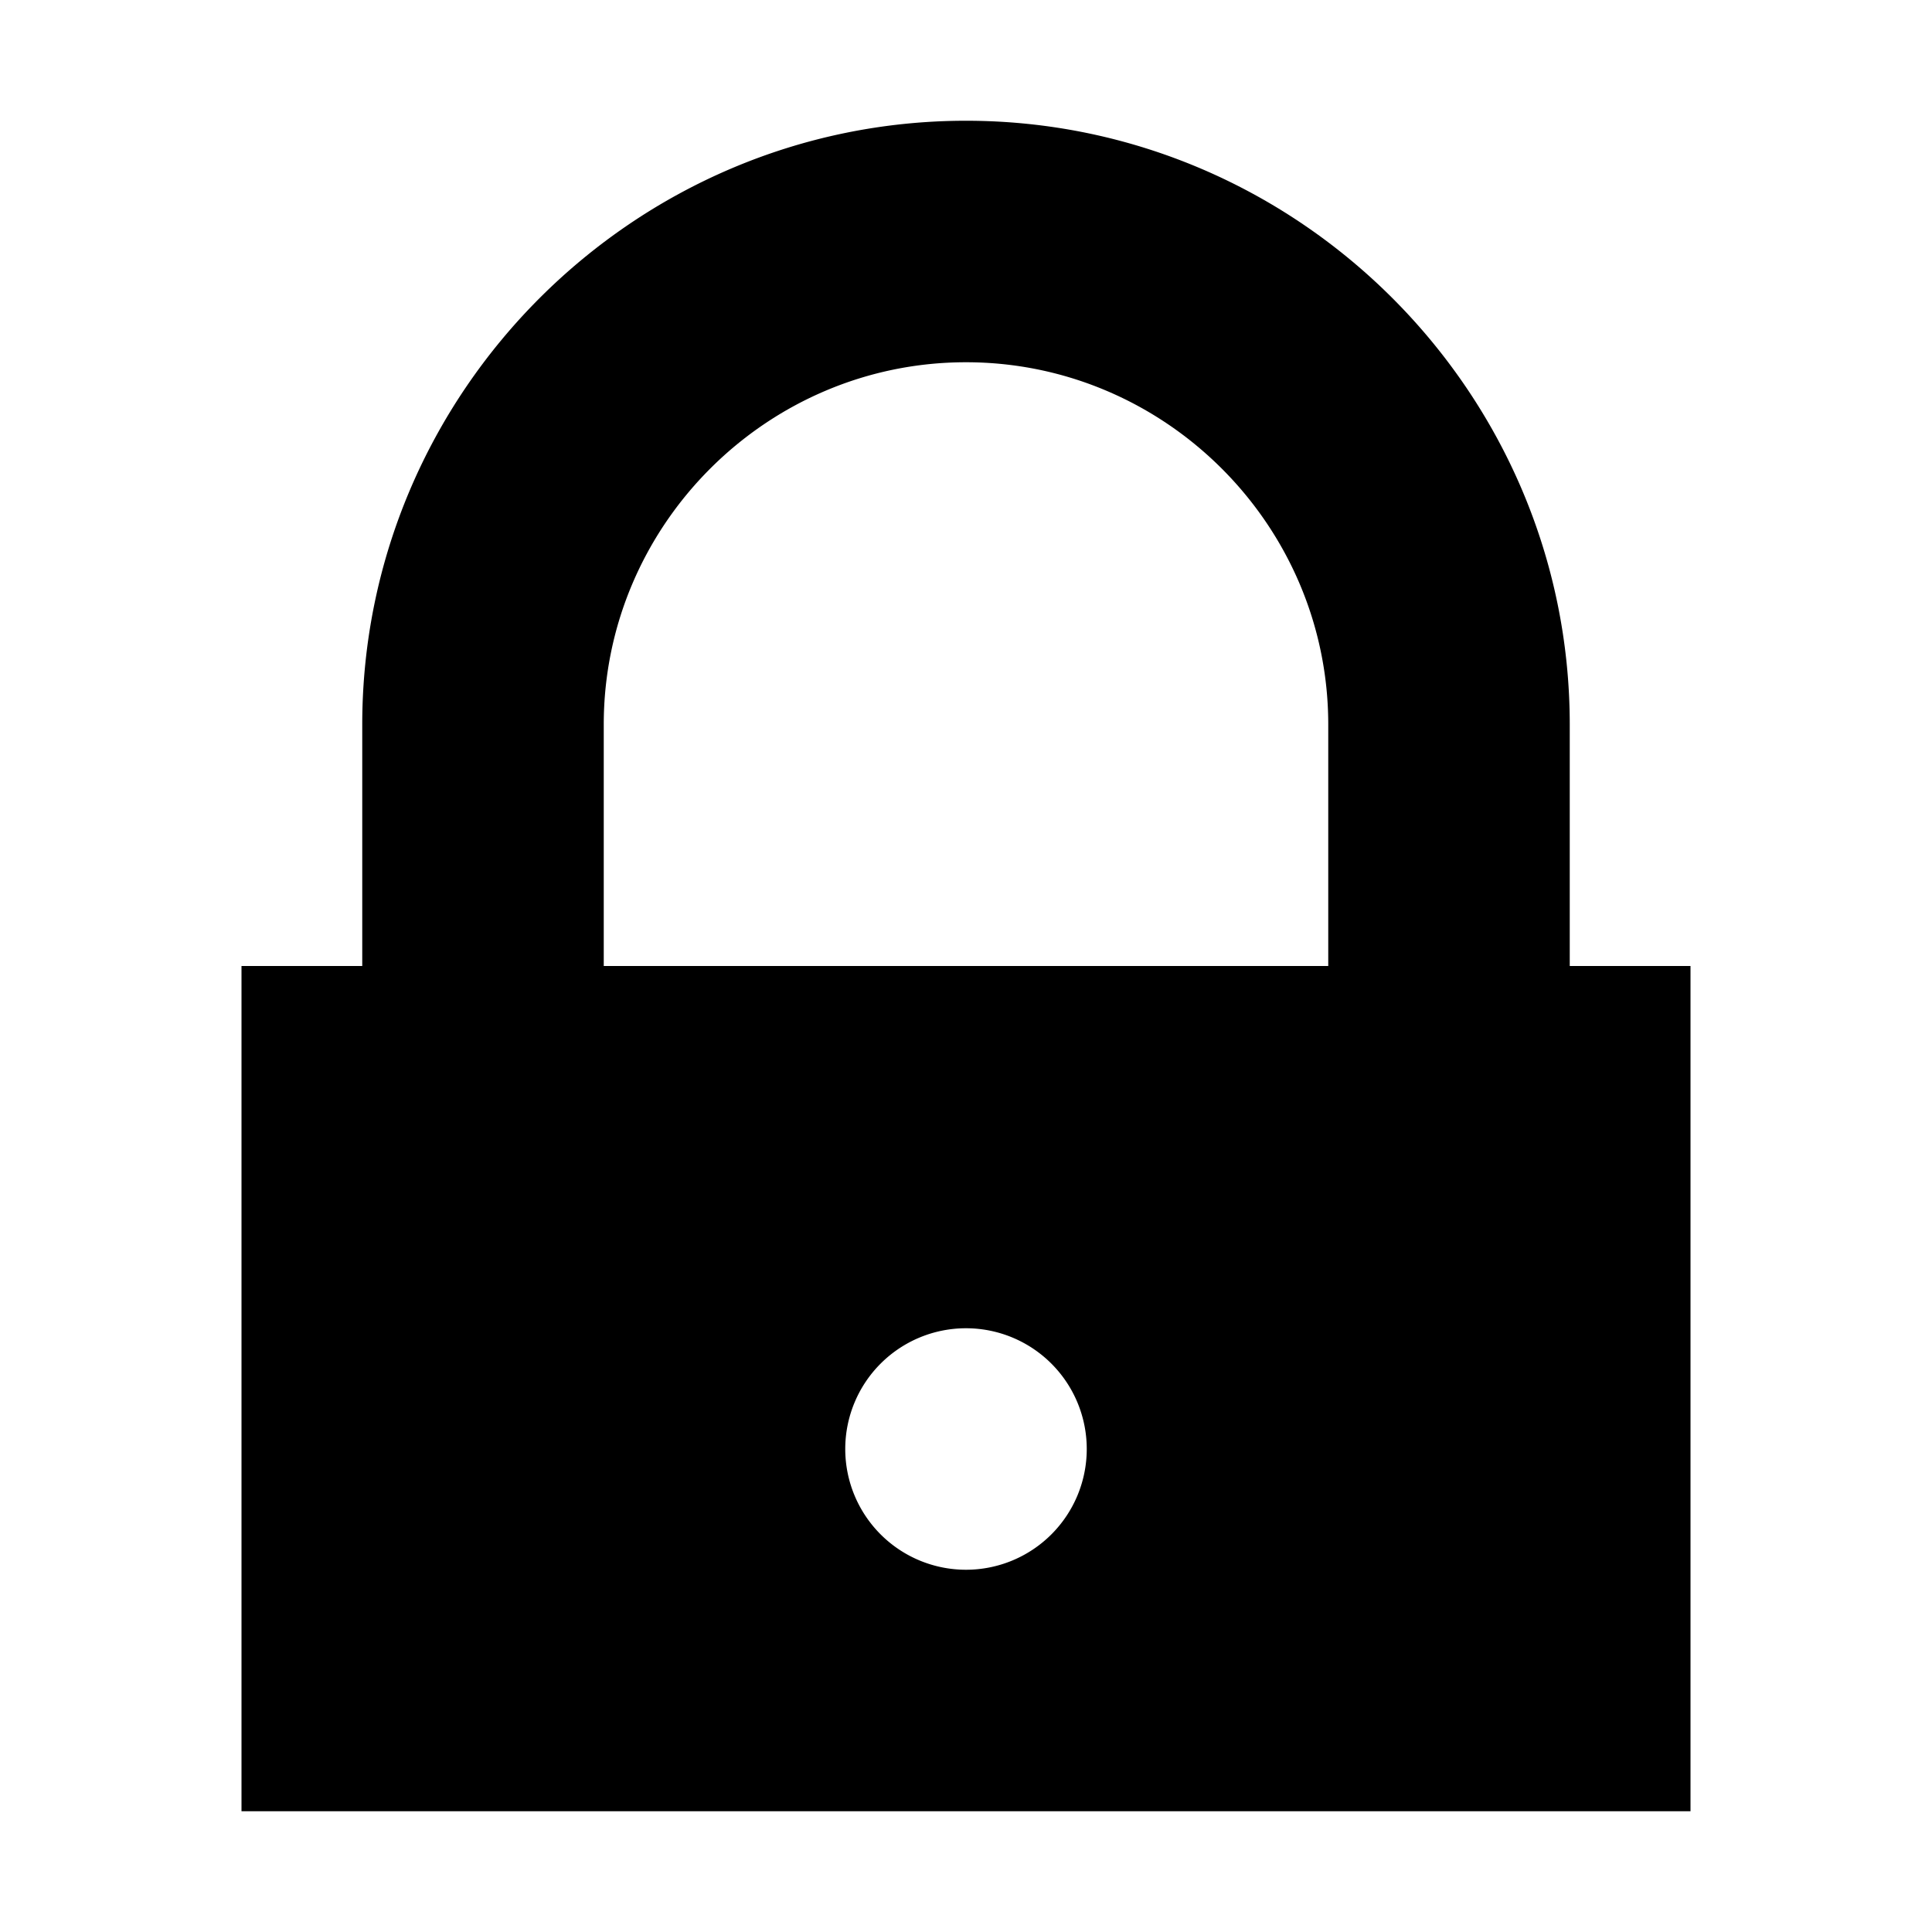
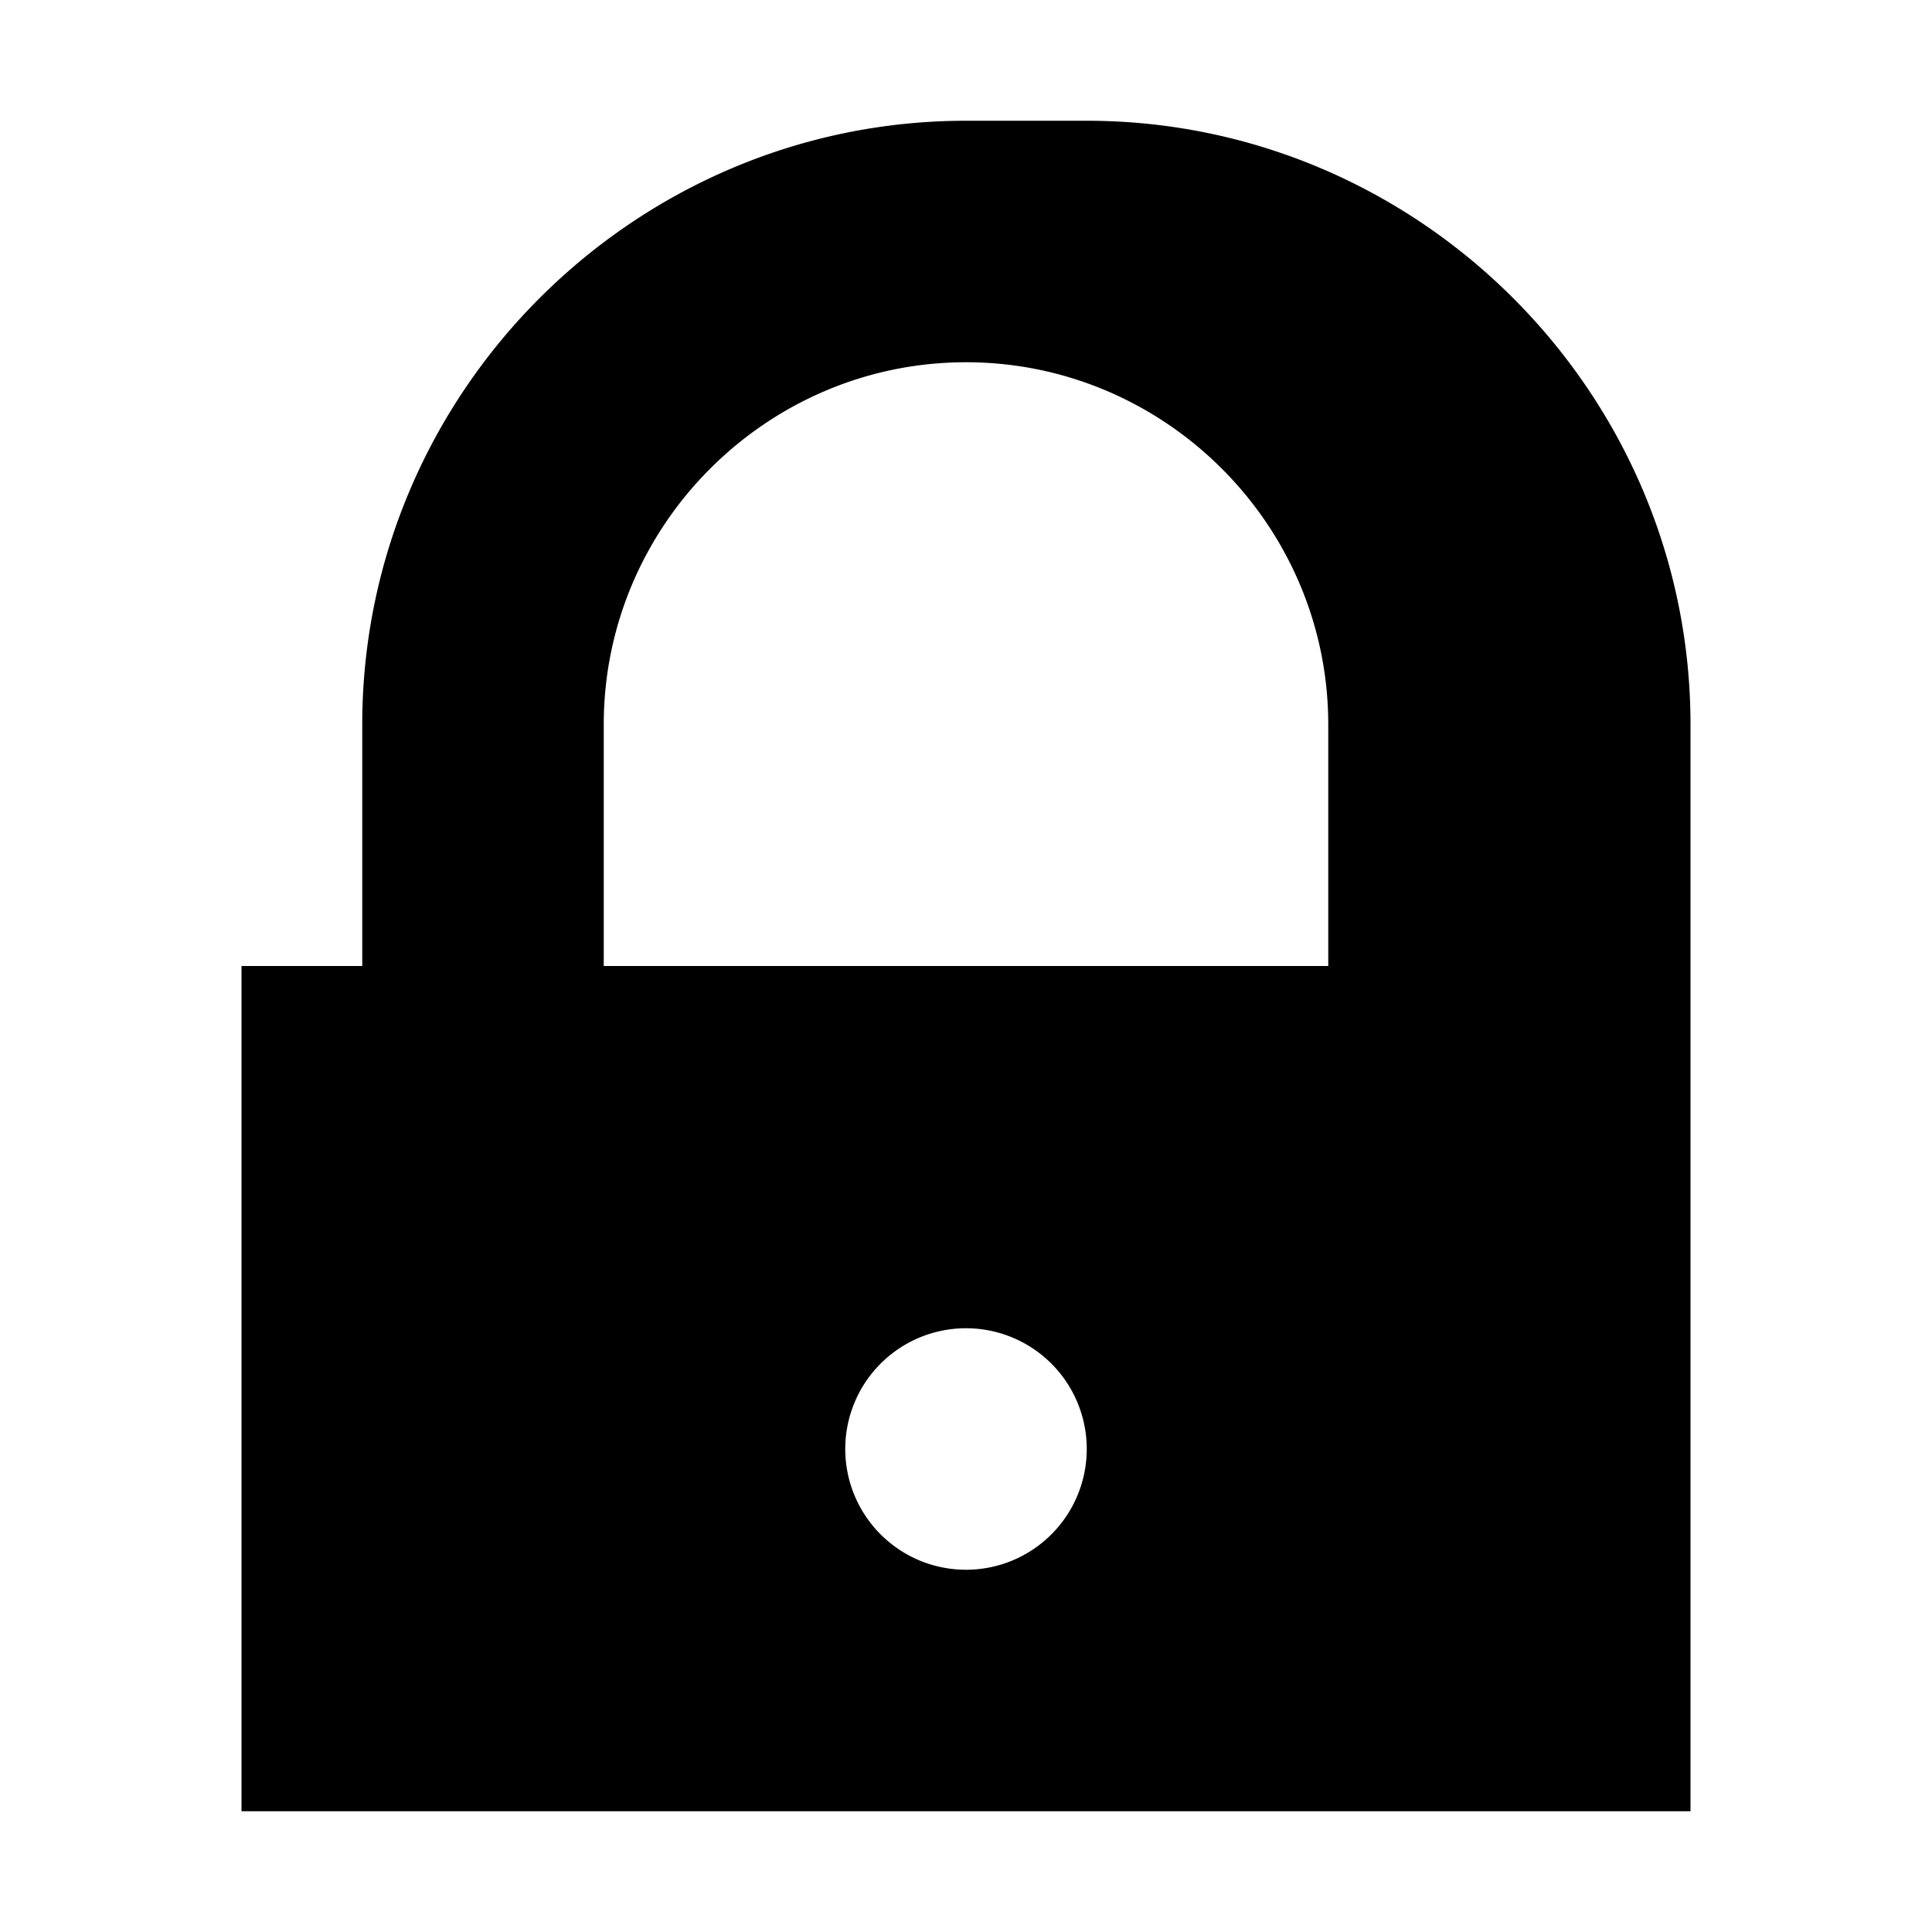
<svg xmlns="http://www.w3.org/2000/svg" viewBox="0 0 32 32">
-   <path d="m16 2c-5.5 0-10 4.5-10 10v4h-2v14h24v-14h-2v-4c0-5.5-4.5-10-10-10zm0 4c3.3 0 6 2.7 6 6v4h-12v-4c0-3.3 2.7-6 6-6zm0 16a2 2 0 0 1 2 2 2 2 0 0 1 -2 2 2 2 0 0 1 -2-2 2 2 0 0 1 2-2z" />
+   <path d="m16 2c-5.5 0-10 4.5-10 10v4h-2v14h24v-14v-4c0-5.5-4.5-10-10-10zm0 4c3.3 0 6 2.7 6 6v4h-12v-4c0-3.3 2.7-6 6-6zm0 16a2 2 0 0 1 2 2 2 2 0 0 1 -2 2 2 2 0 0 1 -2-2 2 2 0 0 1 2-2z" />
</svg>